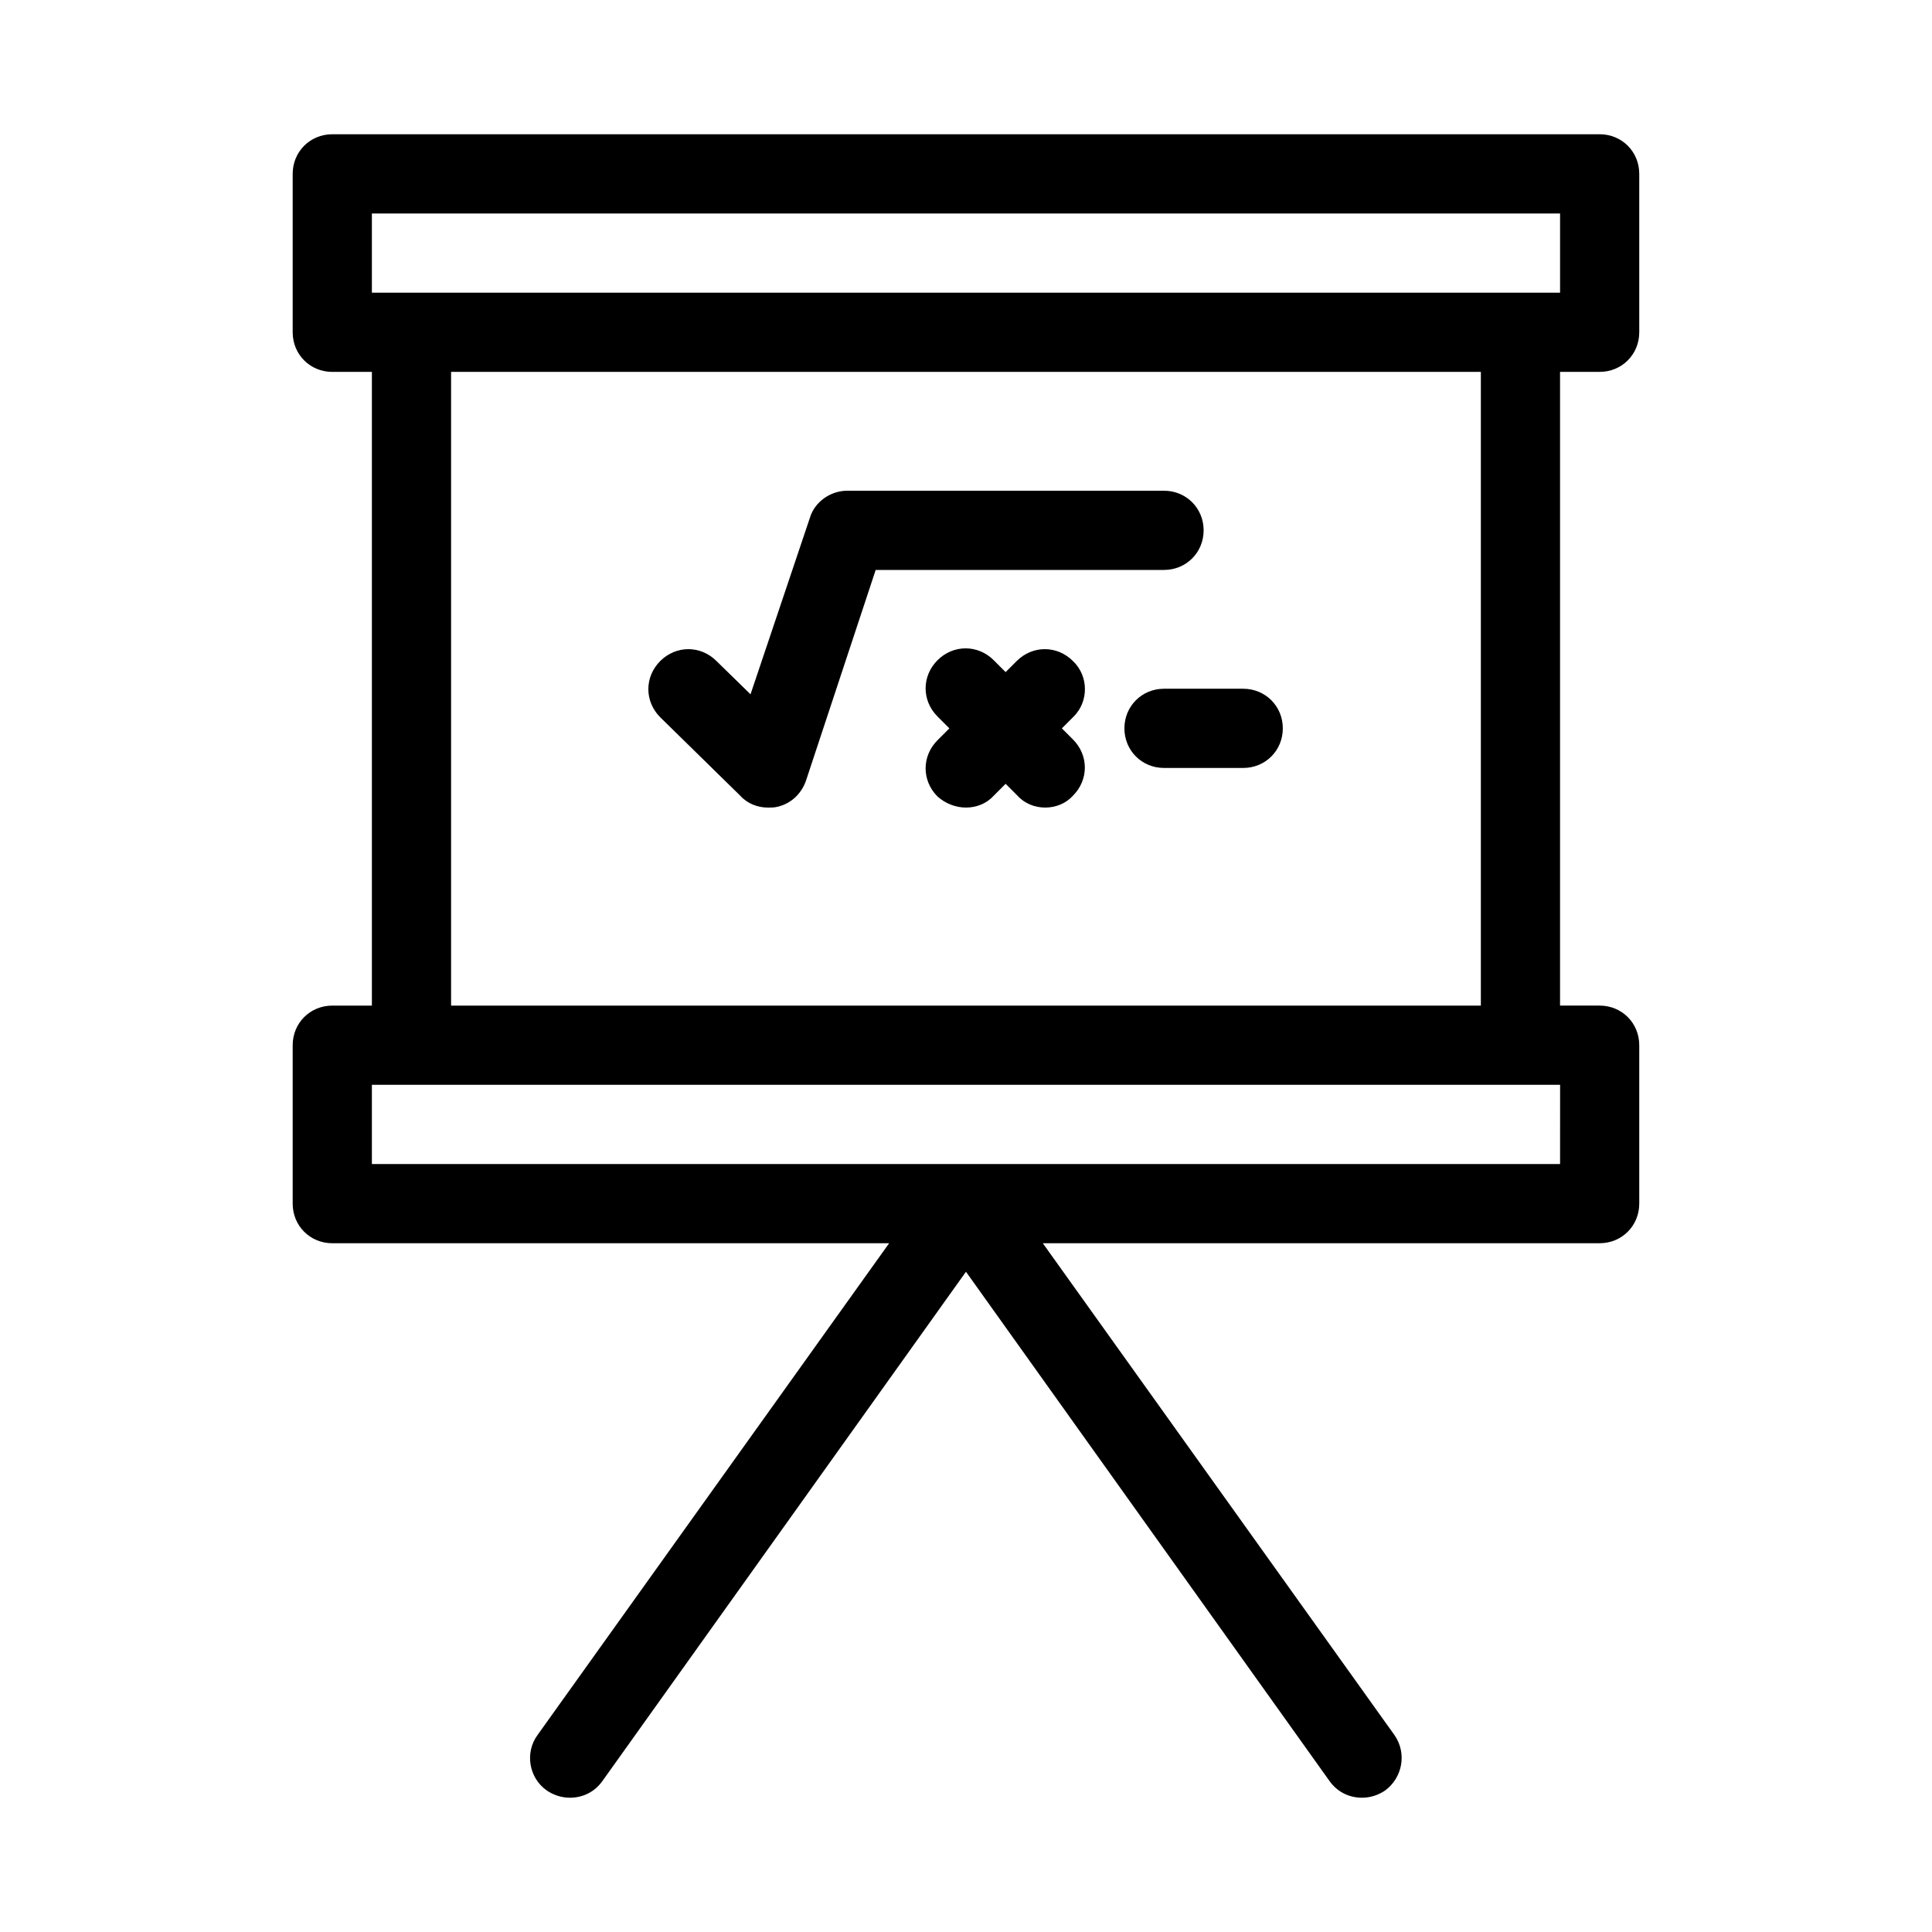
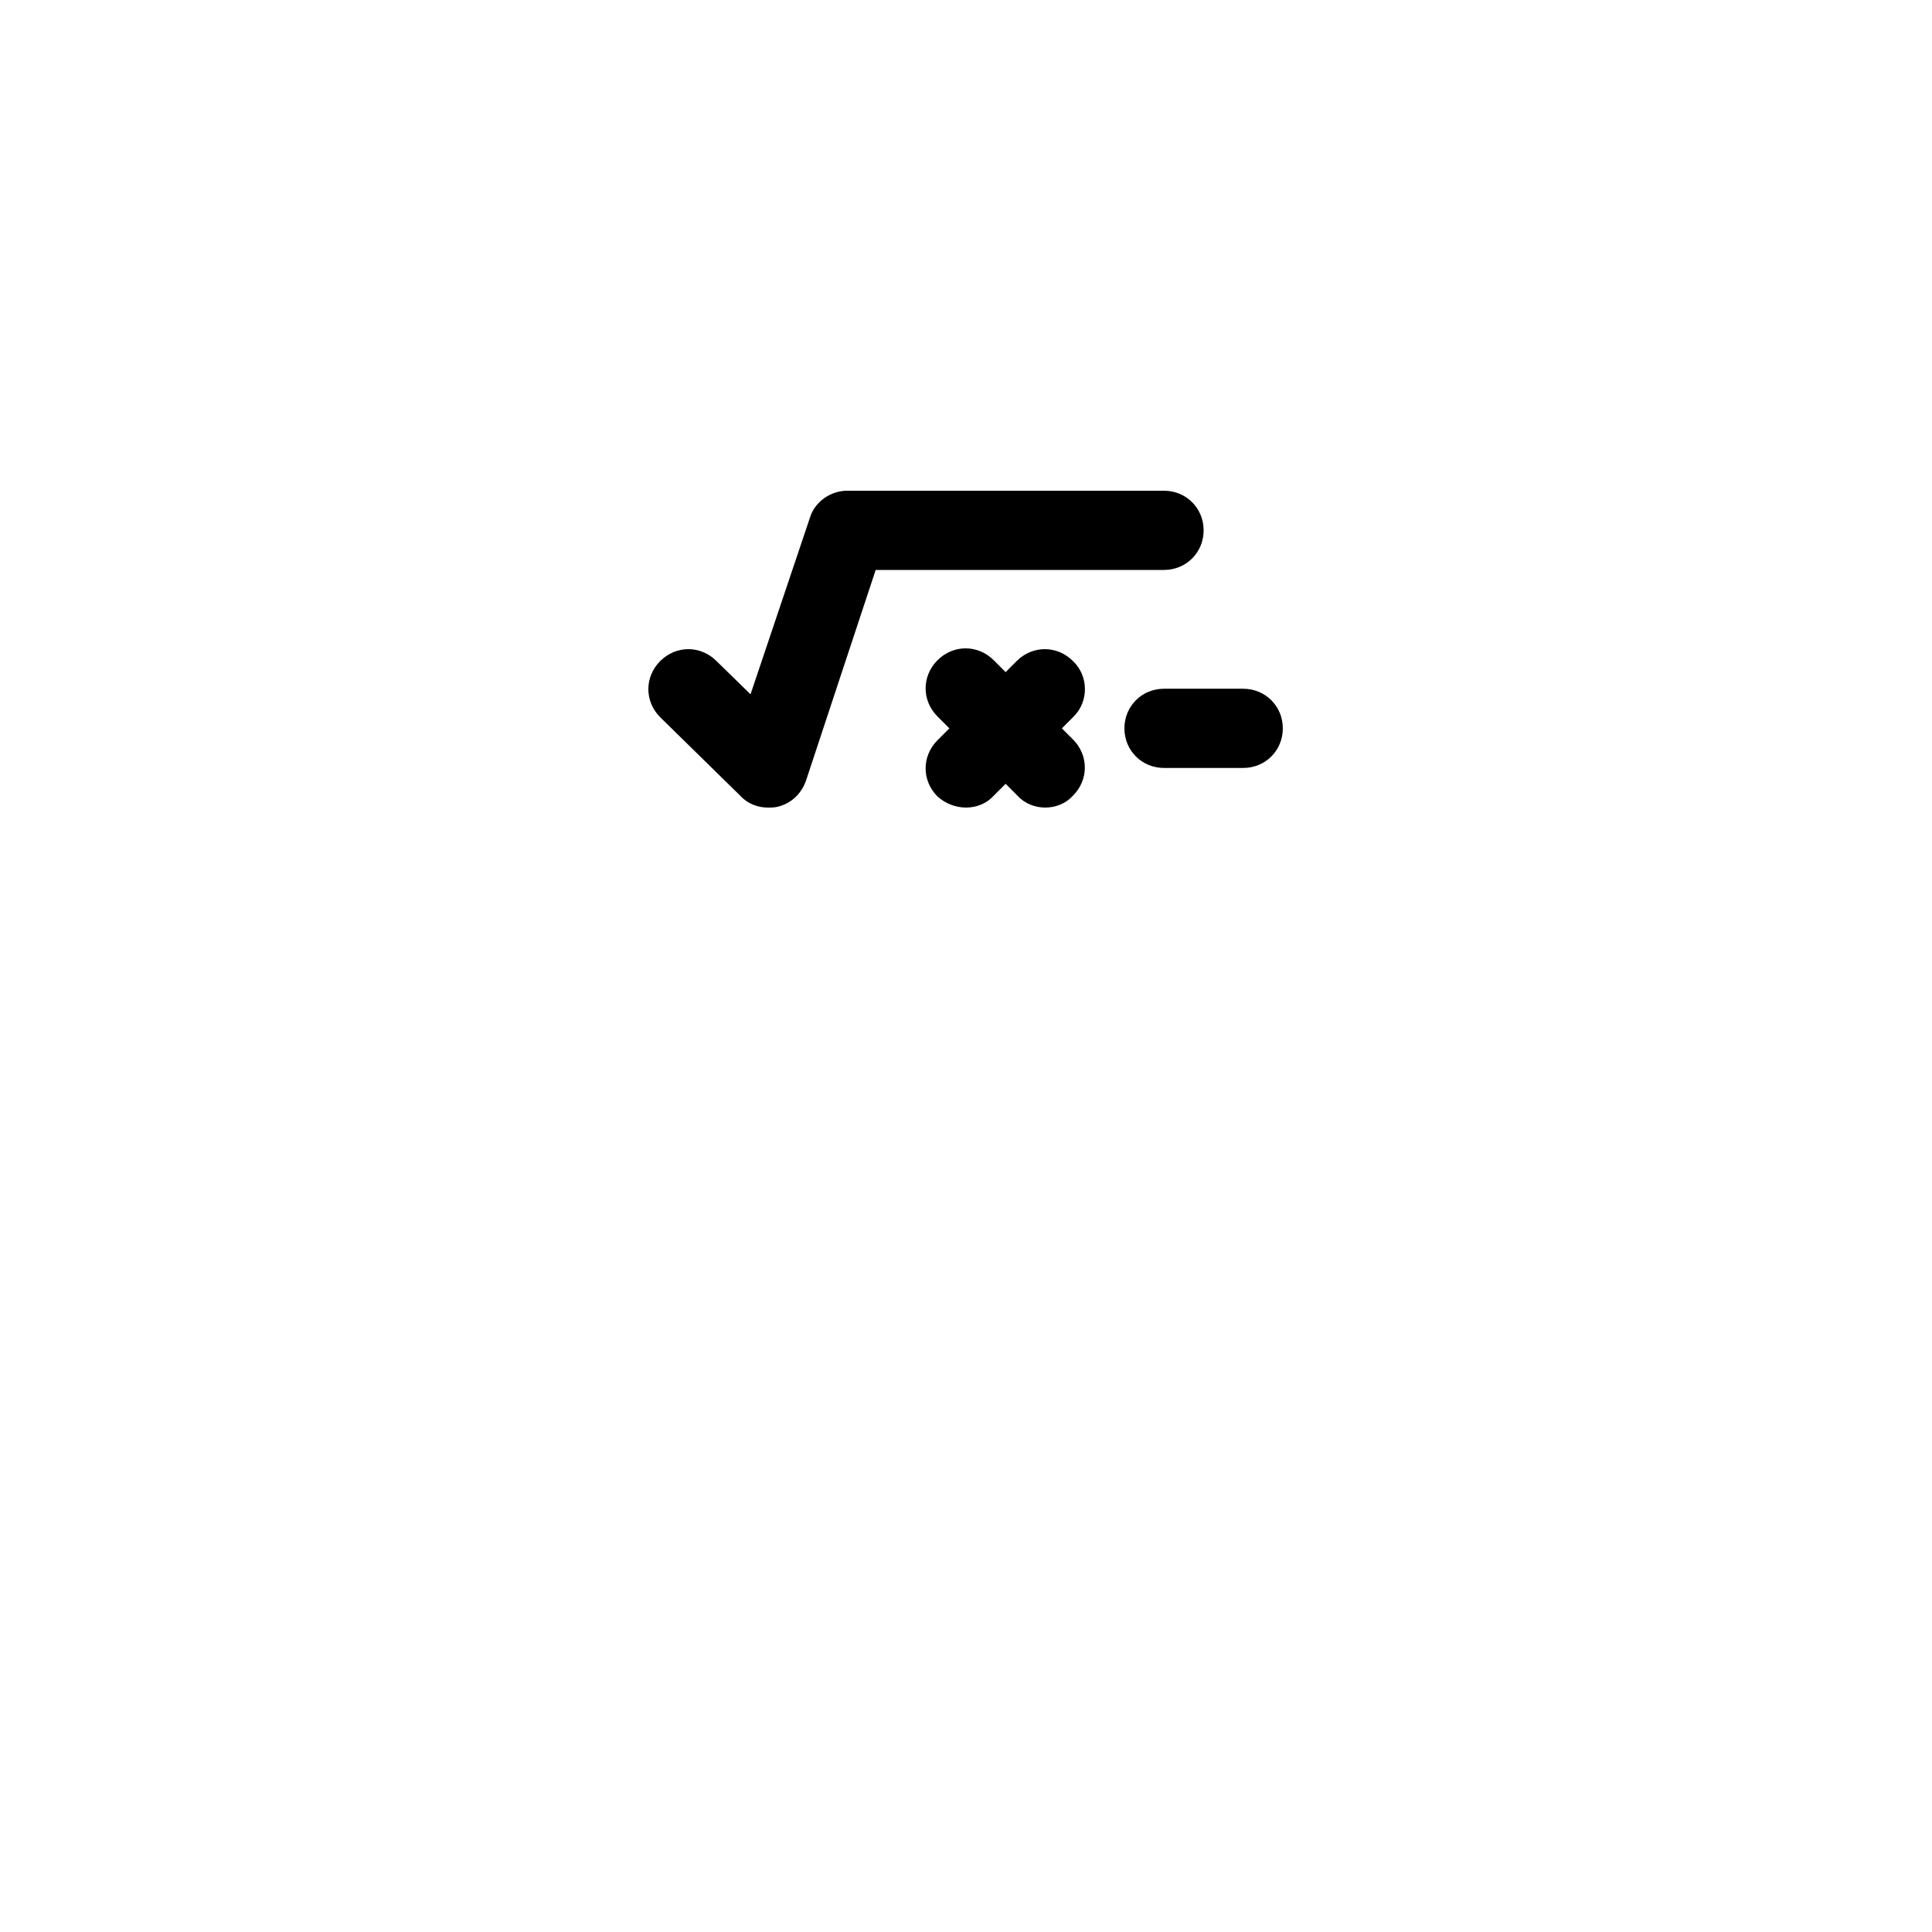
<svg xmlns="http://www.w3.org/2000/svg" fill="#000000" width="800px" height="800px" version="1.1" viewBox="144 144 512 512">
  <g>
-     <path d="m567.93 179.58h-335.87c-5.879 0-10.496 4.617-10.496 10.496v41.984c0 5.879 4.617 10.496 10.496 10.496h10.496v167.94h-10.496c-5.879 0-10.496 4.617-10.496 10.496v41.984c0 5.879 4.617 10.496 10.496 10.496h147.57l-93.203 130.36c-3.359 4.617-2.309 11.336 2.519 14.695 1.887 1.258 3.984 1.887 6.086 1.887 3.359 0 6.508-1.469 8.605-4.41l96.355-134.98 96.355 134.98c2.098 2.938 5.246 4.41 8.605 4.41 2.098 0 4.199-0.629 6.086-1.891 4.617-3.359 5.879-9.867 2.519-14.695l-93.203-130.36h147.57c5.879 0 10.496-4.617 10.496-10.496v-41.984c0-5.879-4.617-10.496-10.496-10.496h-10.496v-167.94h10.496c5.879 0 10.496-4.617 10.496-10.496v-41.984c0-5.879-4.617-10.496-10.496-10.496zm-10.496 272.9h-314.88v-20.992h314.89zm-20.992-41.984h-272.9v-167.94h272.9zm20.992-188.93h-314.88v-20.992h314.88z" />
    <path d="m340.17 354.87c1.887 2.098 4.617 3.148 7.348 3.148 0.84 0 1.68 0 2.519-0.211 3.57-0.84 6.297-3.359 7.559-6.926l18.469-55.84h76.41c5.879 0 10.5-4.617 10.5-10.496 0-5.879-4.621-10.496-10.496-10.496h-83.969c-4.41 0-8.605 2.938-9.867 7.137l-15.746 46.812-9.023-8.816c-4.199-4.199-10.707-4.199-14.906 0-4.199 4.199-4.199 10.707 0 14.906z" />
    <path d="m428.34 319.18c-4.199-4.199-10.707-4.199-14.906 0l-2.934 2.938-3.148-3.148c-4.199-4.199-10.707-4.199-14.906 0-4.199 4.199-4.199 10.707 0 14.906l3.148 3.148-3.148 3.148c-4.199 4.199-4.199 10.707 0 14.906 2.098 1.887 4.828 2.938 7.559 2.938s5.457-1.051 7.348-3.148l3.148-3.148 3.148 3.148c1.887 2.098 4.617 3.148 7.348 3.148 2.731 0 5.457-1.051 7.348-3.148 4.199-4.199 4.199-10.707 0-14.906l-2.941-2.938 3.148-3.148c3.988-3.988 3.988-10.707-0.211-14.695z" />
    <path d="m441.98 337.02c0 5.879 4.617 10.496 10.496 10.496h20.992c5.875 0 10.492-4.621 10.492-10.496 0-5.879-4.617-10.496-10.496-10.496h-20.992c-5.875 0-10.492 4.617-10.492 10.496z" />
  </g>
</svg>